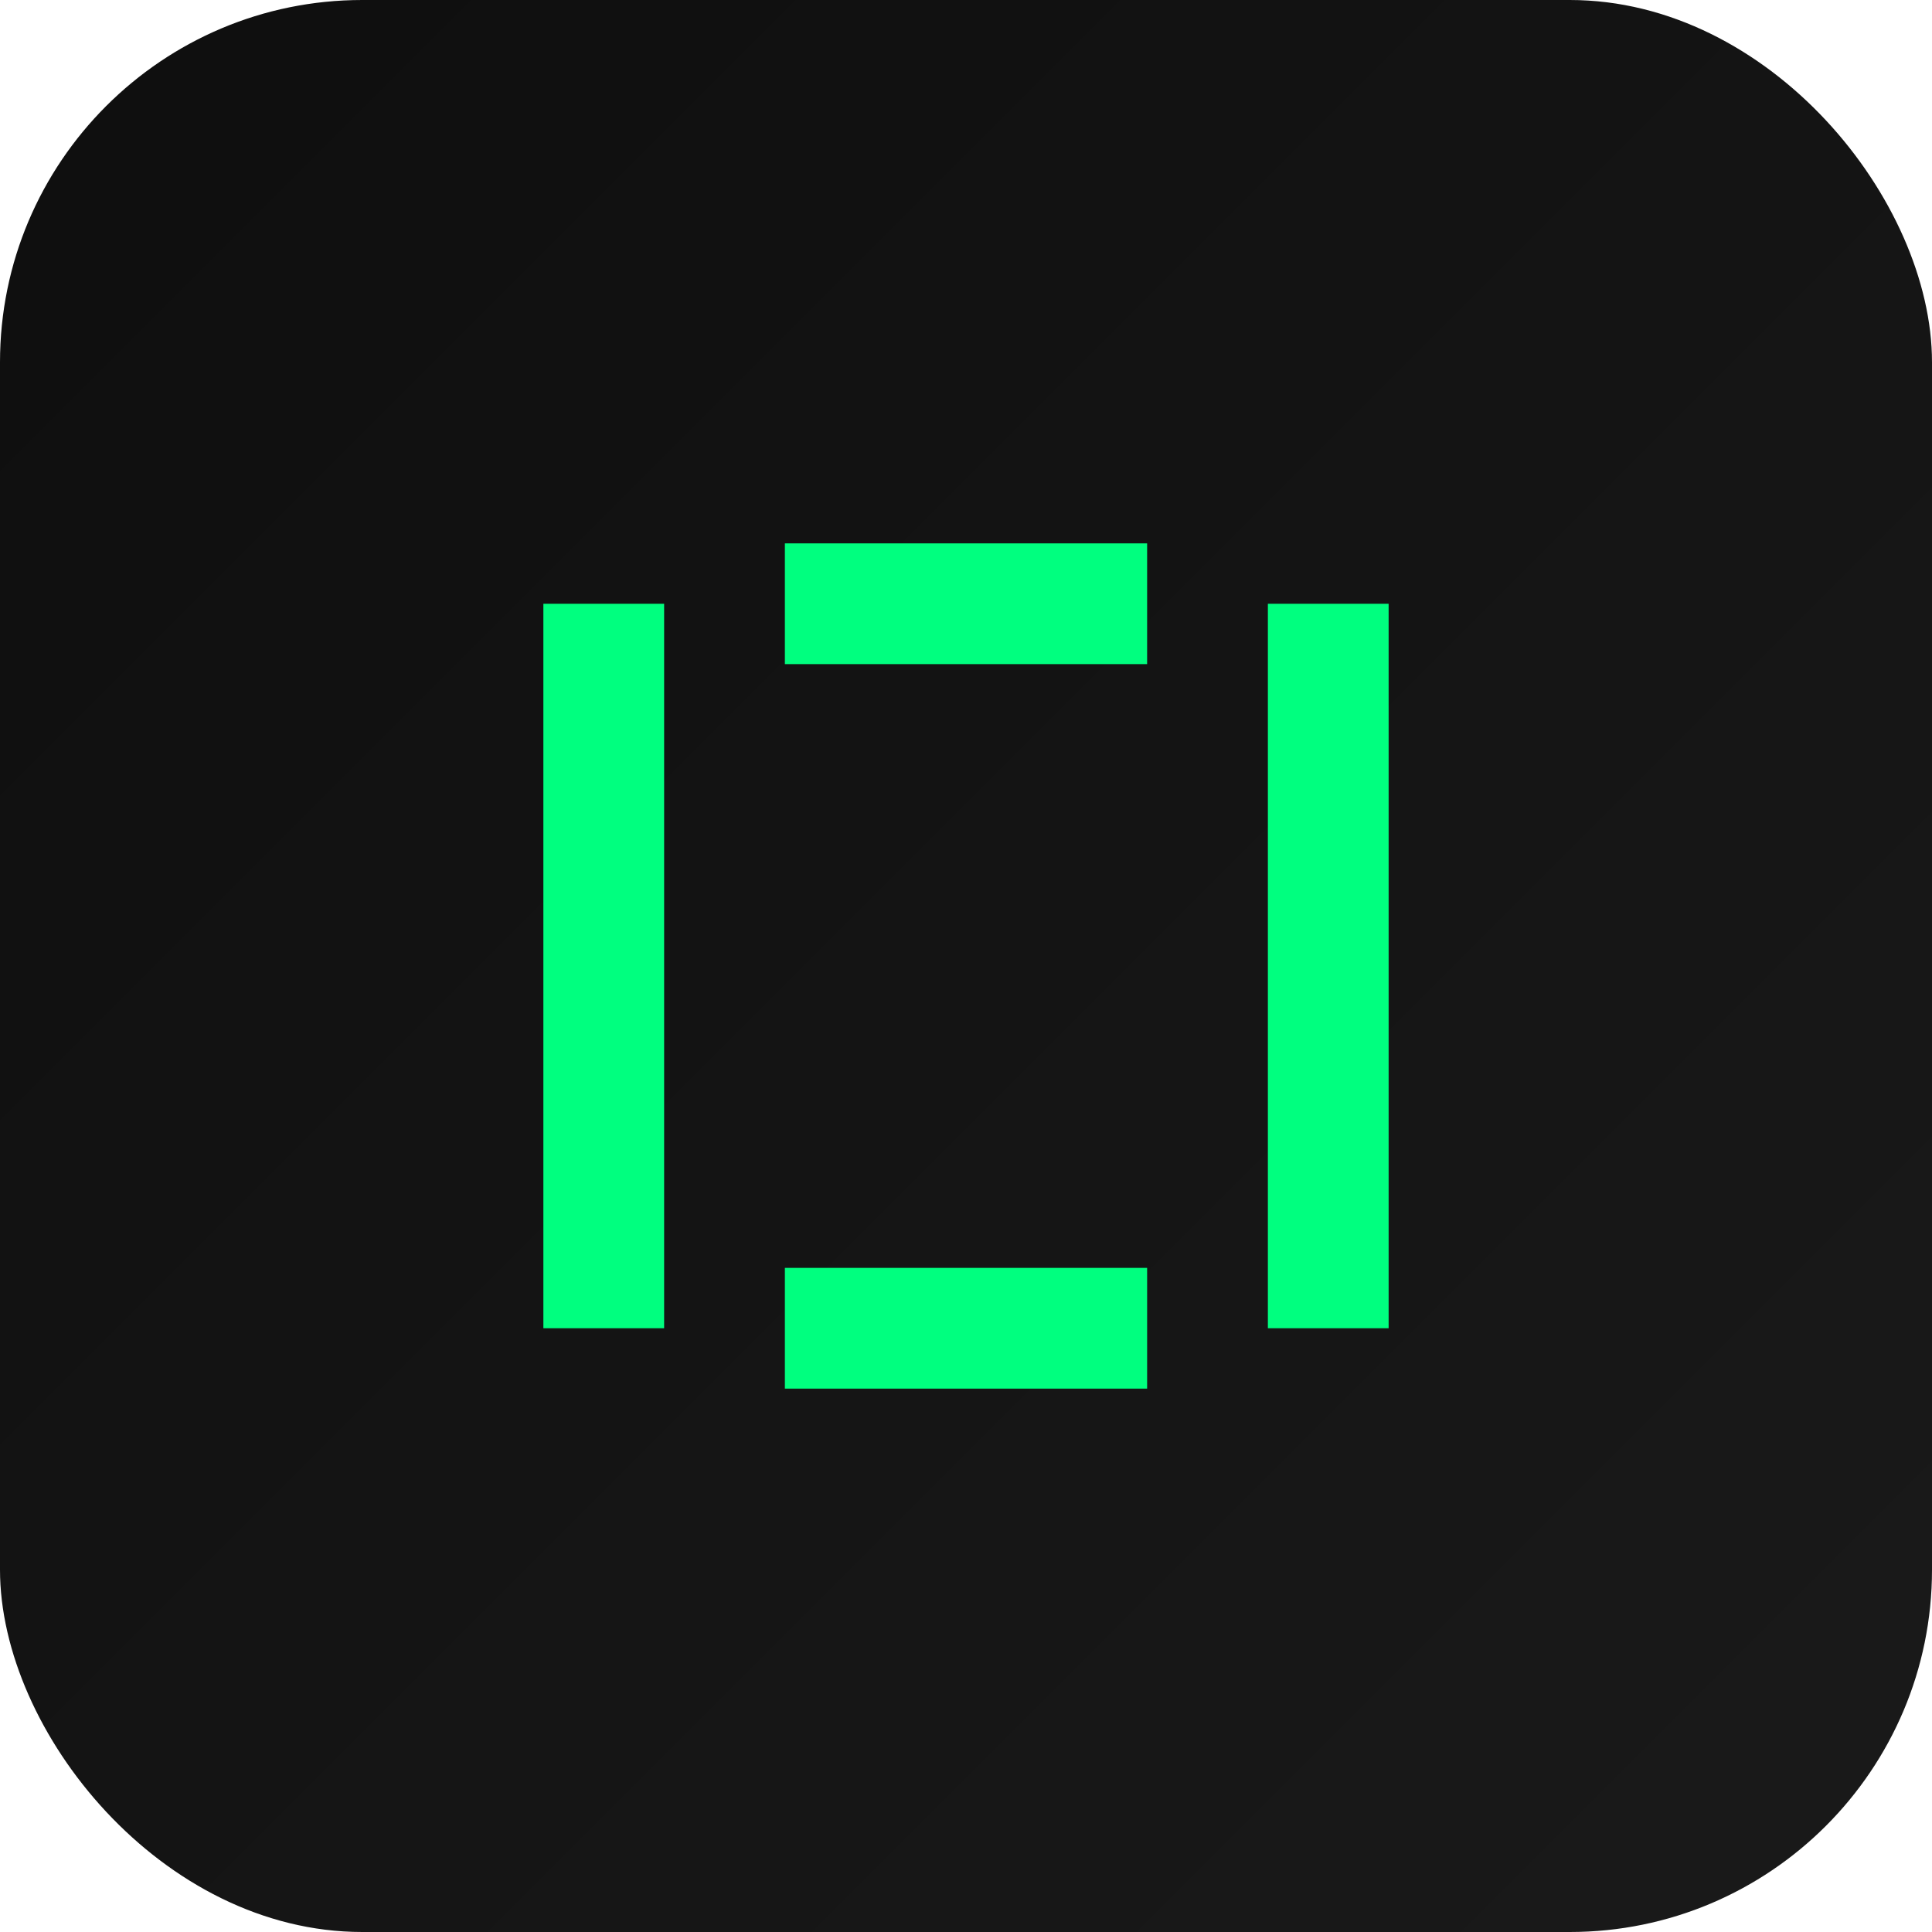
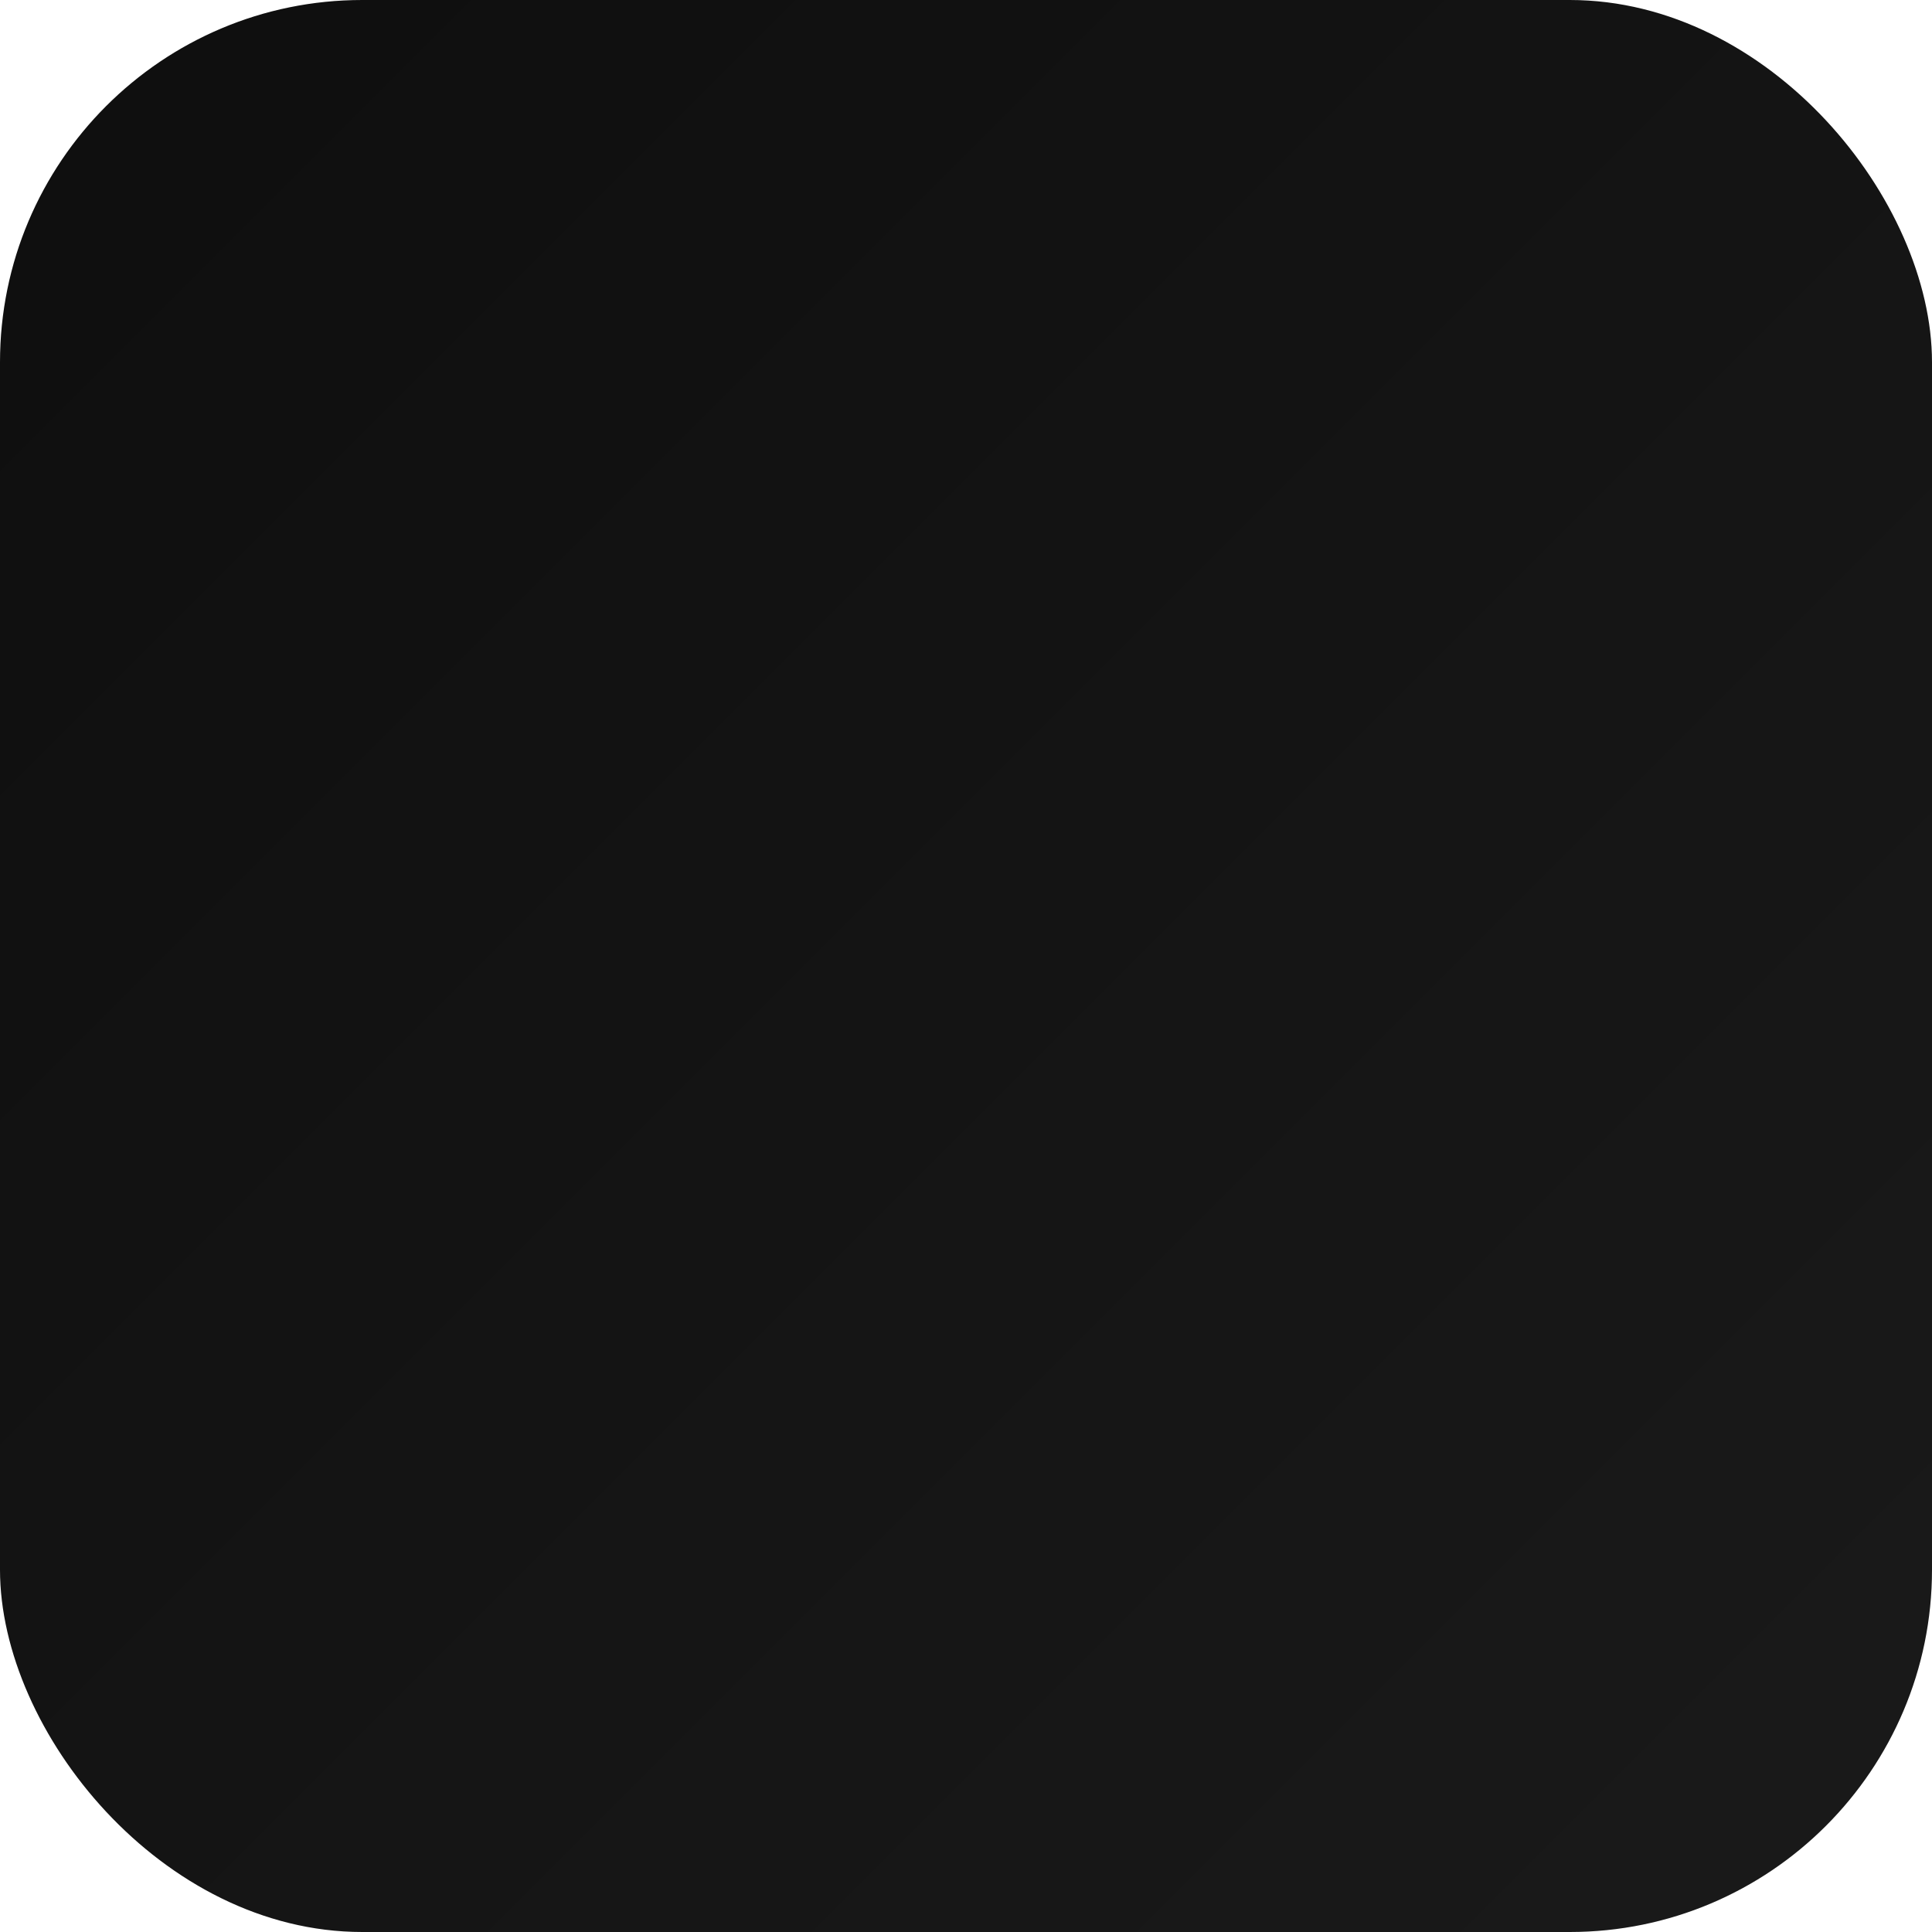
<svg xmlns="http://www.w3.org/2000/svg" viewBox="0 0 64 64">
  <defs>
    <linearGradient id="bg" x1="0" x2="1" y1="0" y2="1">
      <stop offset="0%" stop-color="#0e0e0e" />
      <stop offset="100%" stop-color="#1a1a1a" />
    </linearGradient>
  </defs>
  <rect width="64" height="64" rx="12" fill="url(#bg)" />
  <g fill="#00ff7f">
-     <path d="M22 20h-4v24h4V20zm24 0h-4v24h4V20z" />
-     <path d="M38 18H26v4h12v-4zm0 24H26v4h12v-4z" />
-   </g>
+     </g>
</svg>